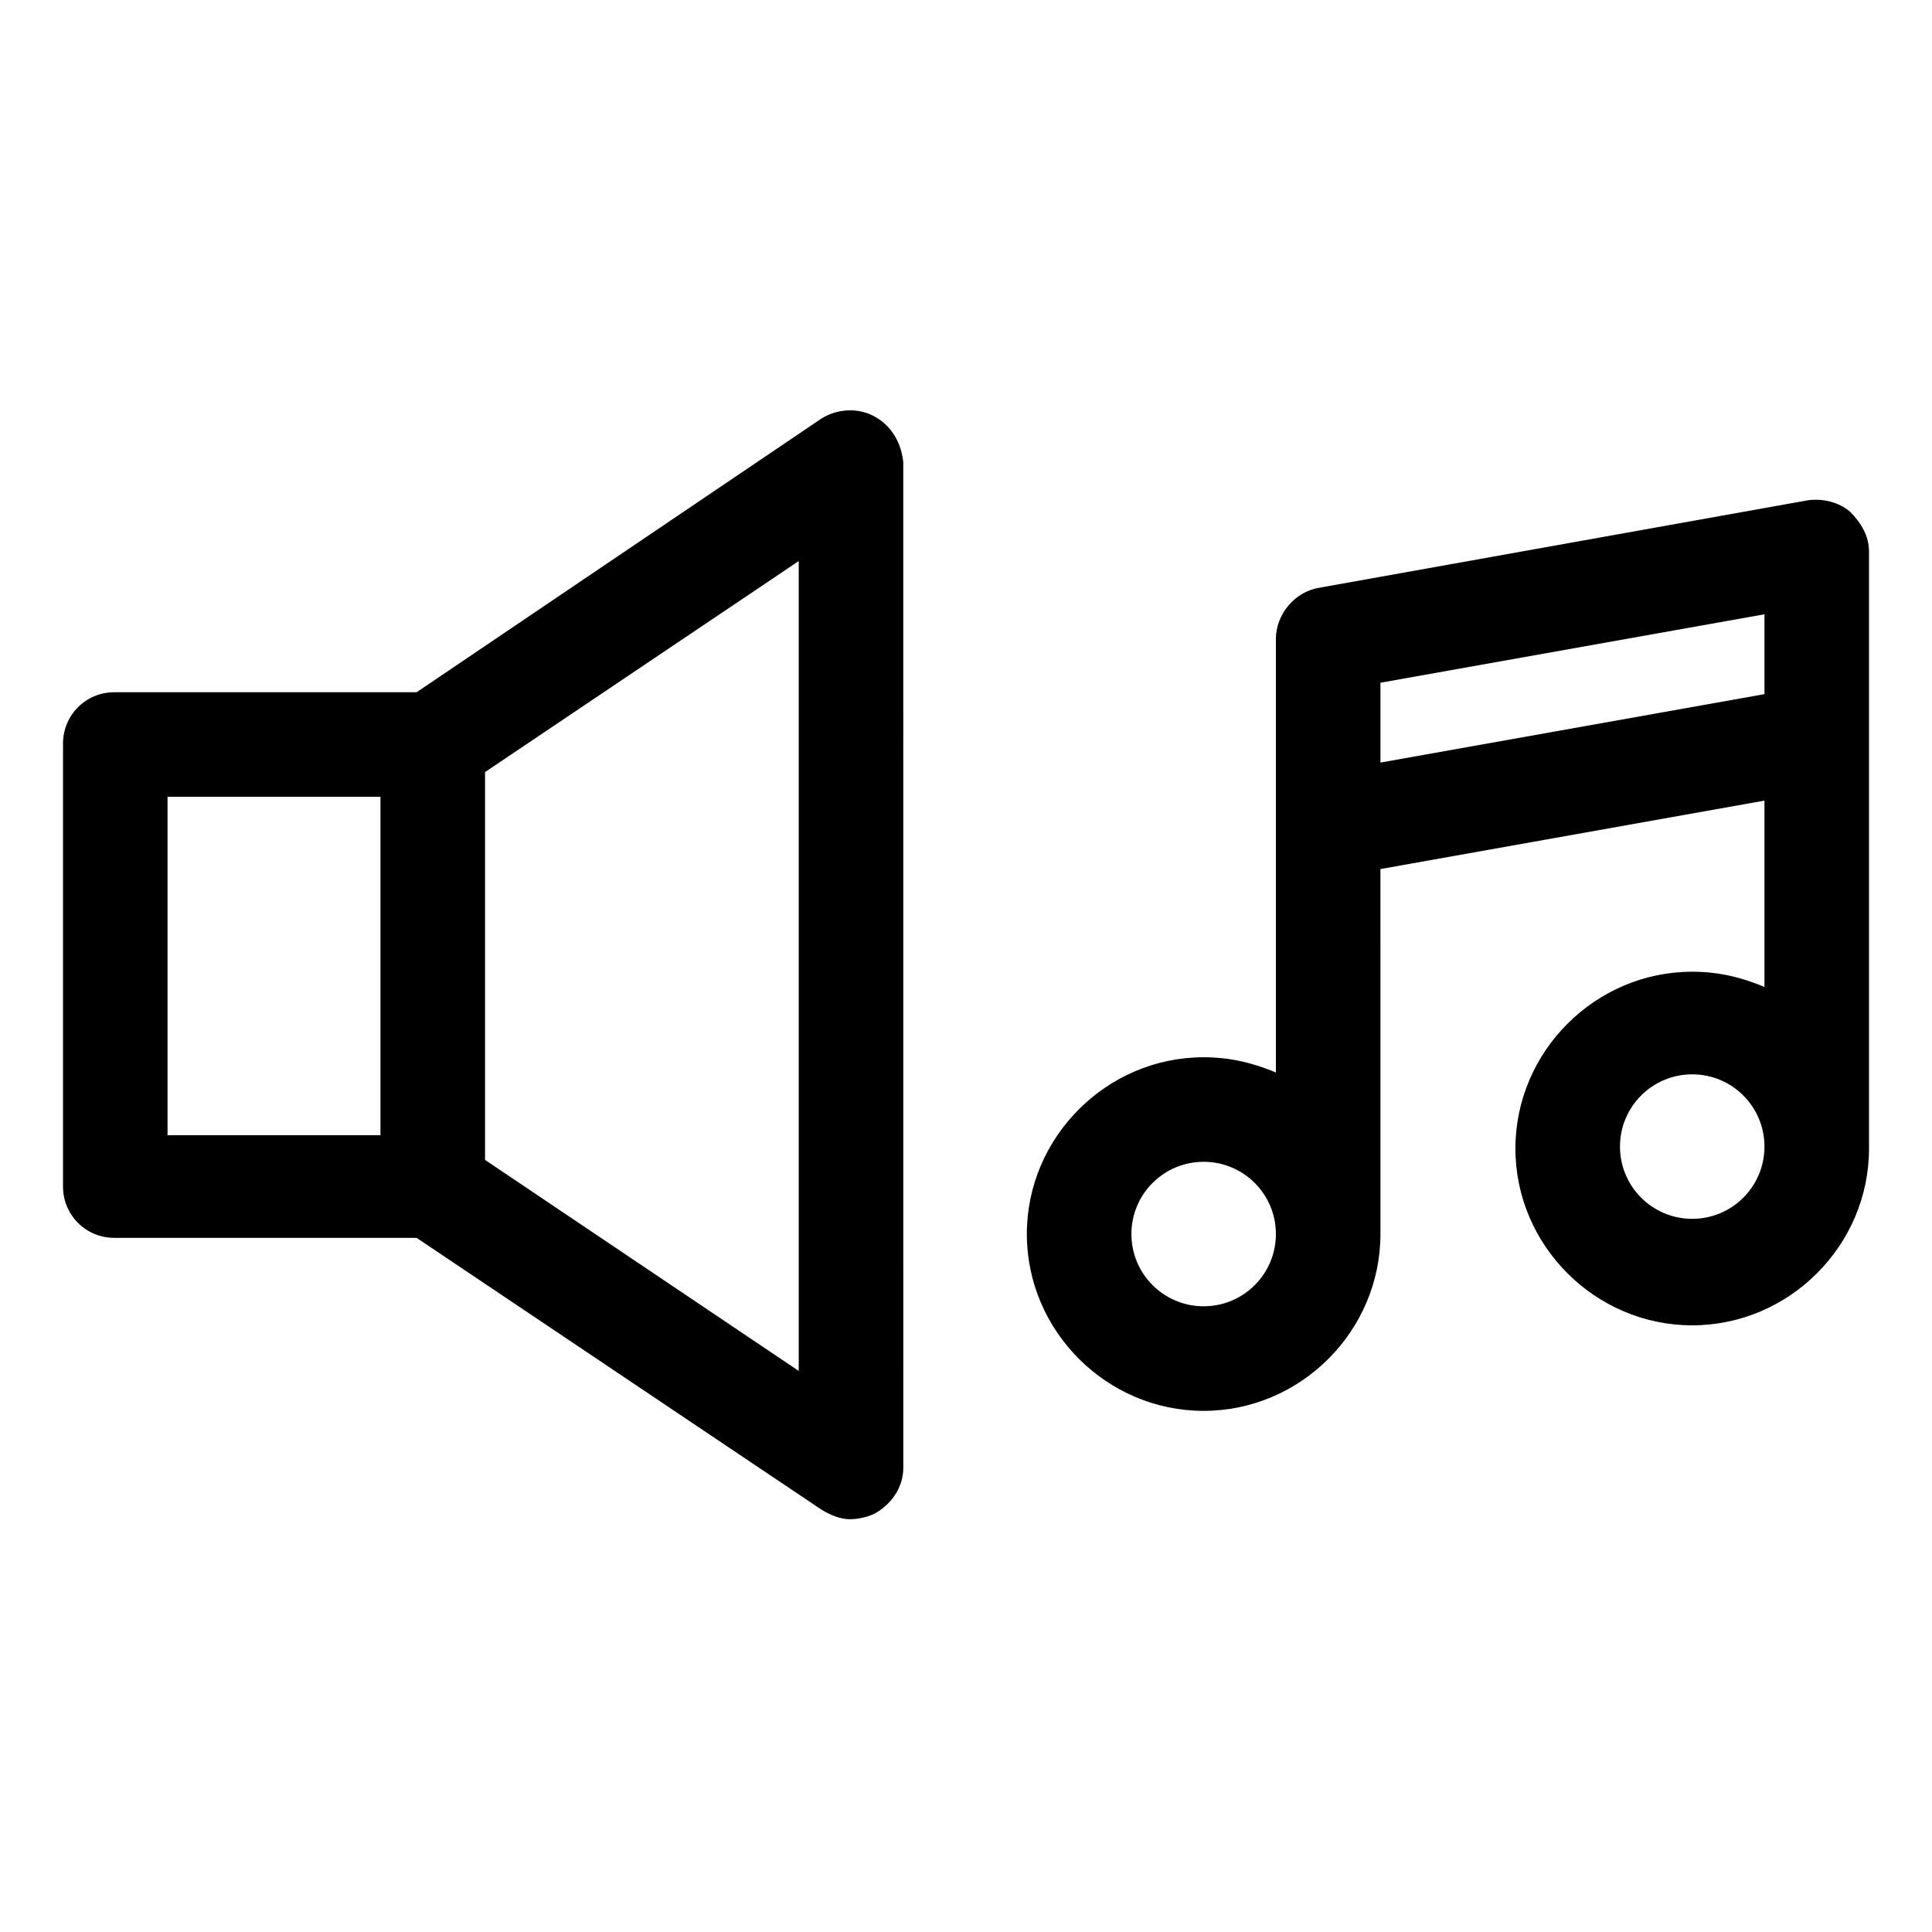
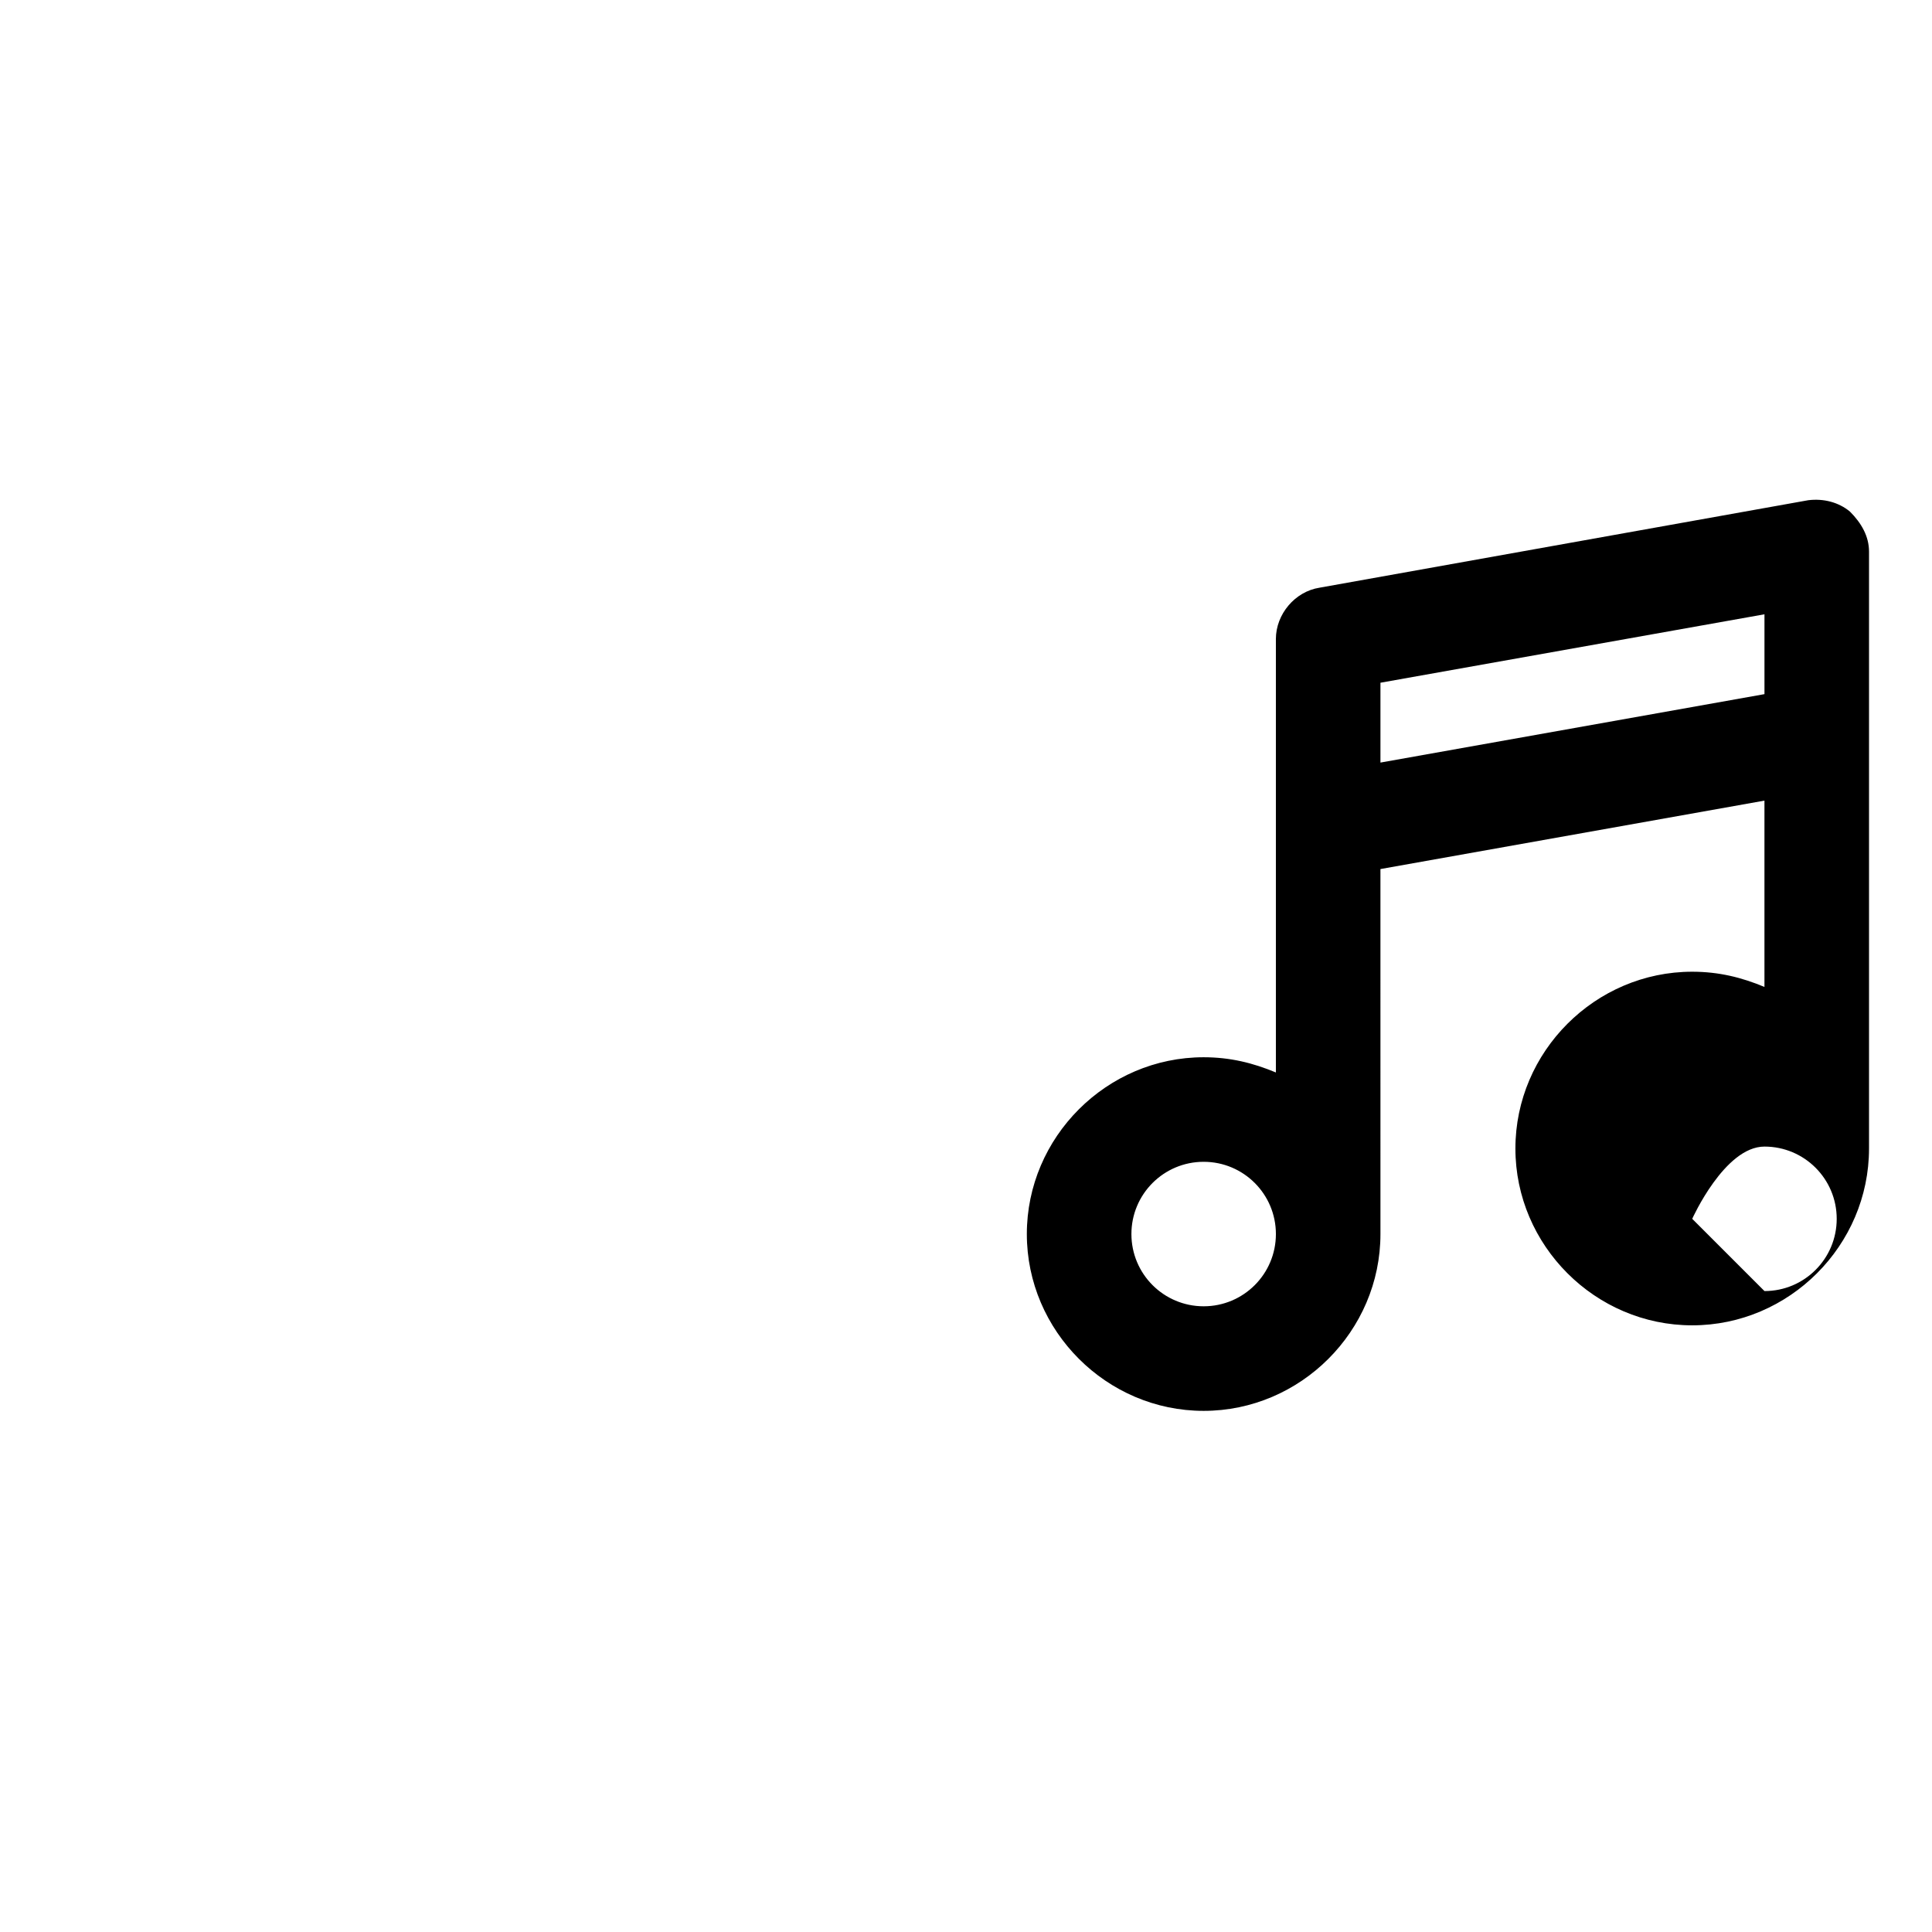
<svg xmlns="http://www.w3.org/2000/svg" fill="#000000" width="800px" height="800px" version="1.1" viewBox="144 144 512 512">
  <g>
-     <path d="m375.82 254.4c-4.535-2.519-10.078-2.016-14.105 0.504l-107.31 72.547h-80.105c-7.559 0-13.602 6.047-13.602 13.602v117.39c0 7.559 6.047 13.602 13.602 13.602h80.105l107.31 72.043c2.519 1.512 5.039 2.519 7.559 2.519 2.016 0 4.535-0.504 6.551-1.512 4.535-2.519 7.559-7.055 7.559-12.09l-0.008-266.51c-0.504-5.039-3.019-9.57-7.555-12.09zm-187.42 100.76h56.426v89.68l-56.426-0.004zm167.27 152.15-83.129-55.922v-102.78l83.129-55.922z" />
-     <path d="m634.27 279.59c-3.023-2.519-7.055-3.527-11.082-3.023l-129.48 23.176c-6.551 1.008-11.586 7.055-11.586 13.602v114.87c-6.047-2.519-12.09-4.031-19.145-4.031-25.695 0-46.855 21.16-46.855 46.855 0 25.695 21.16 46.855 46.855 46.855 25.695 0 46.855-21.16 46.855-46.855l-0.004-96.73 101.77-18.137v49.375c-6.047-2.519-12.09-4.031-19.145-4.031-25.695 0-46.855 21.16-46.855 46.855 0 25.695 21.16 46.855 46.855 46.855s46.855-21.16 46.855-46.855v-158.2c0-4.031-2.016-7.559-5.039-10.578zm-171.29 210.59c-10.578 0-19.145-8.566-19.145-19.145s8.566-19.145 19.145-19.145c10.578 0 19.145 8.566 19.145 19.145 0 10.582-8.566 19.145-19.145 19.145zm46.852-144.09v-21.16l101.77-18.137v21.16zm82.625 120.91c-10.578 0-19.145-8.566-19.145-19.145s8.566-19.145 19.145-19.145 19.145 8.566 19.145 19.145c0 10.582-8.562 19.145-19.145 19.145z" />
+     <path d="m634.27 279.59c-3.023-2.519-7.055-3.527-11.082-3.023l-129.48 23.176c-6.551 1.008-11.586 7.055-11.586 13.602v114.87c-6.047-2.519-12.09-4.031-19.145-4.031-25.695 0-46.855 21.16-46.855 46.855 0 25.695 21.16 46.855 46.855 46.855 25.695 0 46.855-21.16 46.855-46.855l-0.004-96.73 101.77-18.137v49.375c-6.047-2.519-12.09-4.031-19.145-4.031-25.695 0-46.855 21.16-46.855 46.855 0 25.695 21.16 46.855 46.855 46.855s46.855-21.16 46.855-46.855v-158.2c0-4.031-2.016-7.559-5.039-10.578zm-171.29 210.59c-10.578 0-19.145-8.566-19.145-19.145s8.566-19.145 19.145-19.145c10.578 0 19.145 8.566 19.145 19.145 0 10.582-8.566 19.145-19.145 19.145zm46.852-144.09v-21.16l101.77-18.137v21.16zm82.625 120.91s8.566-19.145 19.145-19.145 19.145 8.566 19.145 19.145c0 10.582-8.562 19.145-19.145 19.145z" />
  </g>
</svg>